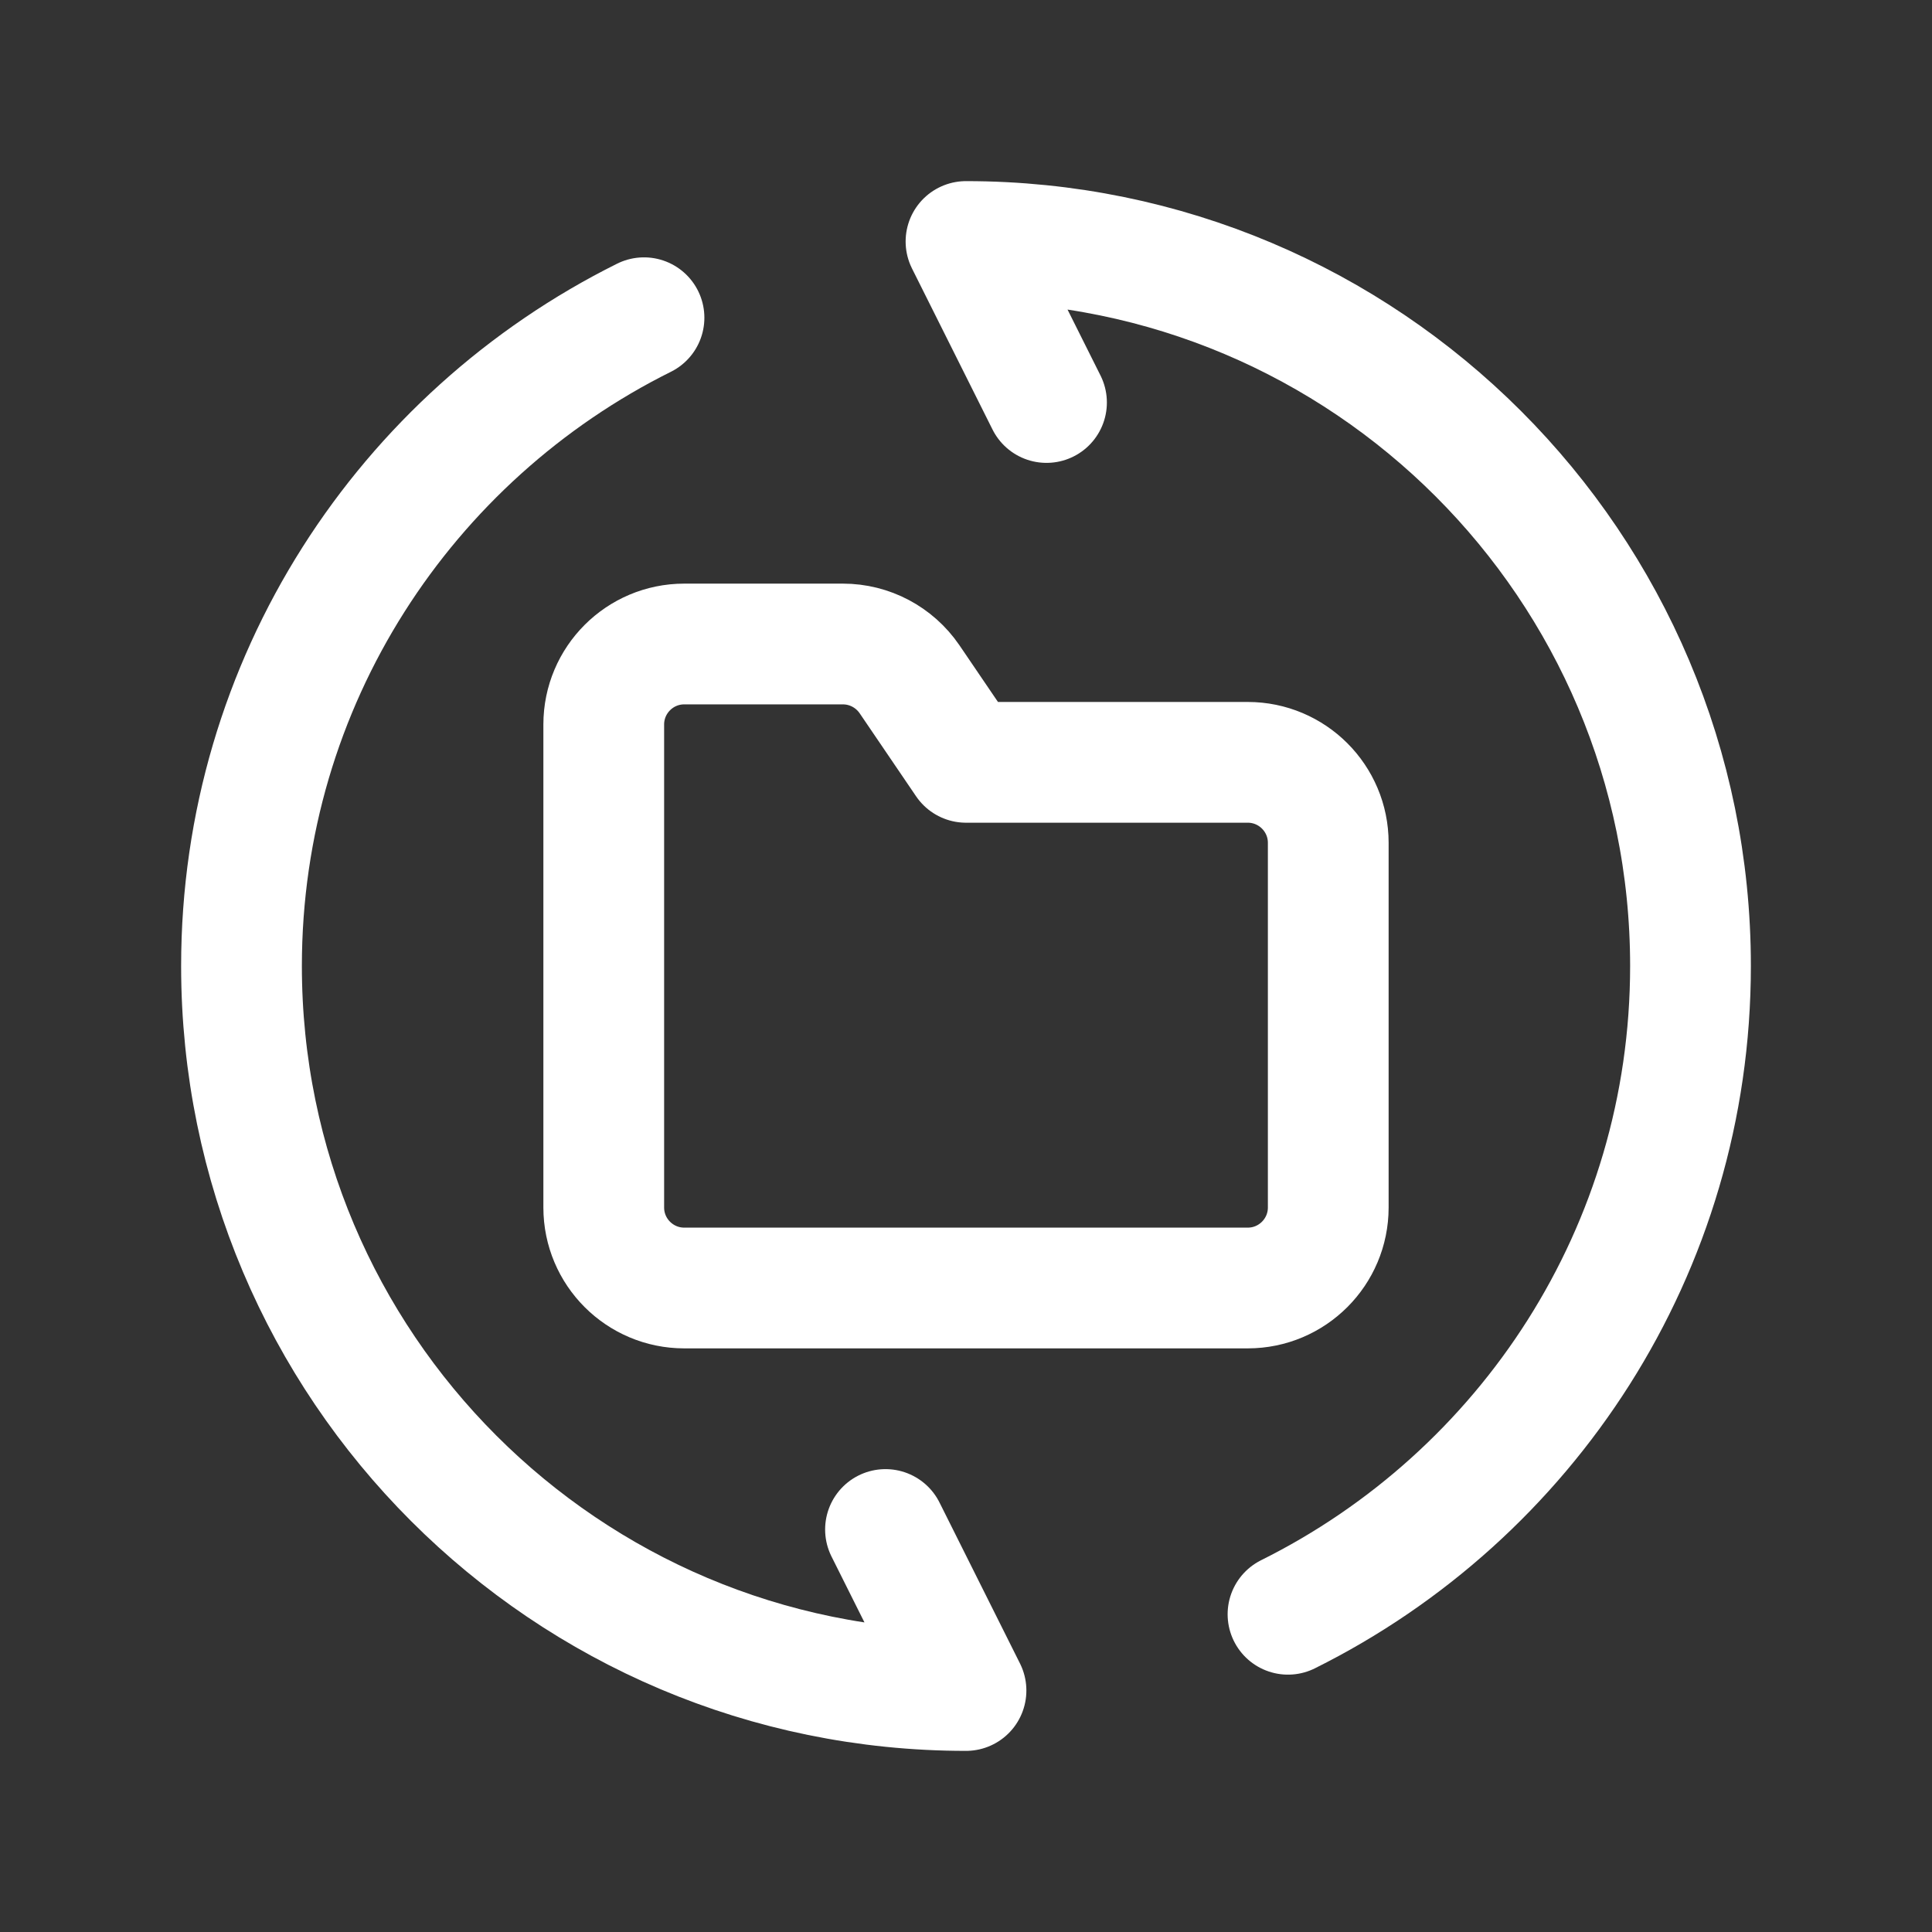
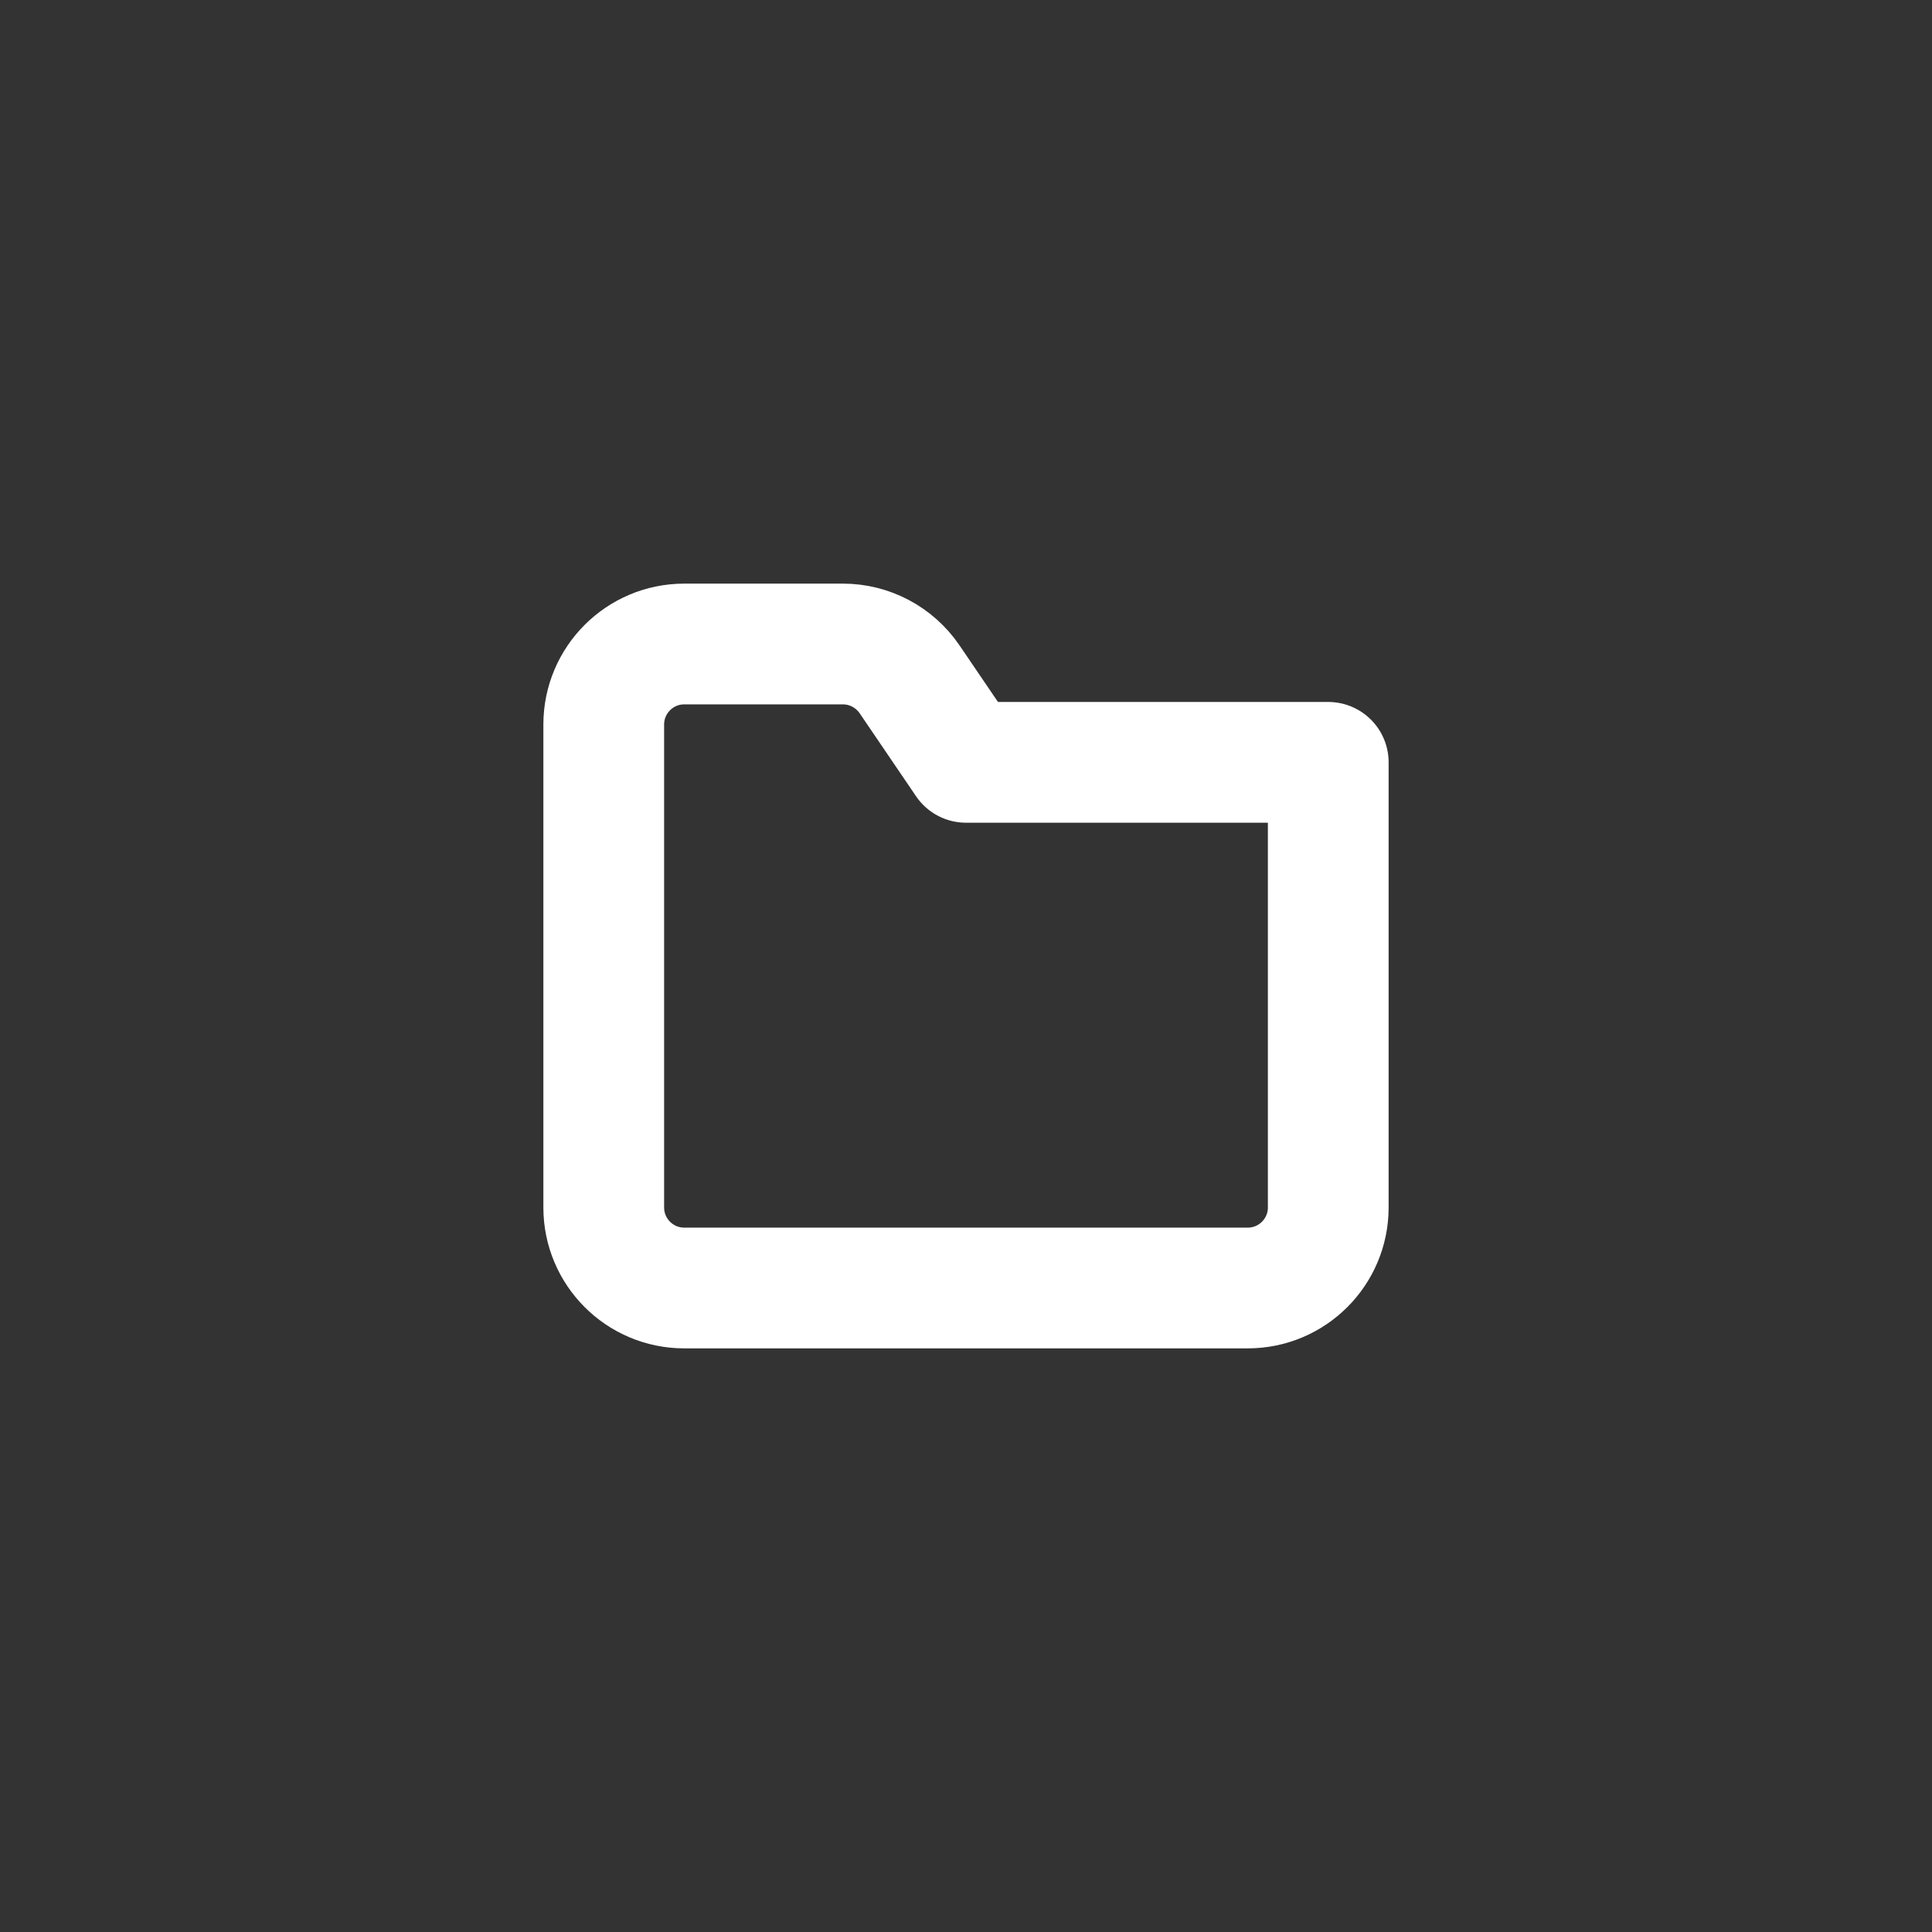
<svg xmlns="http://www.w3.org/2000/svg" width="24" height="24" viewBox="0 0 24 24" fill="none">
  <rect x="0" y="0" width="24" height="24" fill="#333333" stroke="none" />
-   <path d="M8 3.947C5.039 5.42 3 8.468 3 12C3 16.971 7.029 21 12 21L11 19" stroke="white" stroke-width="1.5" stroke-linecap="round" stroke-linejoin="round" />
-   <path d="M13 5L12 3C16.971 3 21 7.029 21 12C21 15.532 18.961 18.58 16 20.053" stroke="white" stroke-width="1.5" stroke-linecap="round" stroke-linejoin="round" />
-   <path fill-rule="evenodd" clip-rule="evenodd" d="M15.5 9.47H12L11.298 8.437C11.111 8.164 10.802 8 10.471 8H8.5C7.948 8 7.5 8.448 7.5 9V15C7.5 15.552 7.948 16 8.5 16H15.5C16.052 16 16.5 15.552 16.5 15V10.47C16.5 9.918 16.052 9.47 15.5 9.47V9.47Z" stroke="white" stroke-width="1.5" stroke-linecap="round" stroke-linejoin="round" />
+   <path fill-rule="evenodd" clip-rule="evenodd" d="M15.5 9.47H12L11.298 8.437C11.111 8.164 10.802 8 10.471 8H8.5C7.948 8 7.5 8.448 7.5 9V15C7.5 15.552 7.948 16 8.5 16H15.5C16.052 16 16.5 15.552 16.5 15V10.47V9.47Z" stroke="white" stroke-width="1.5" stroke-linecap="round" stroke-linejoin="round" />
</svg>